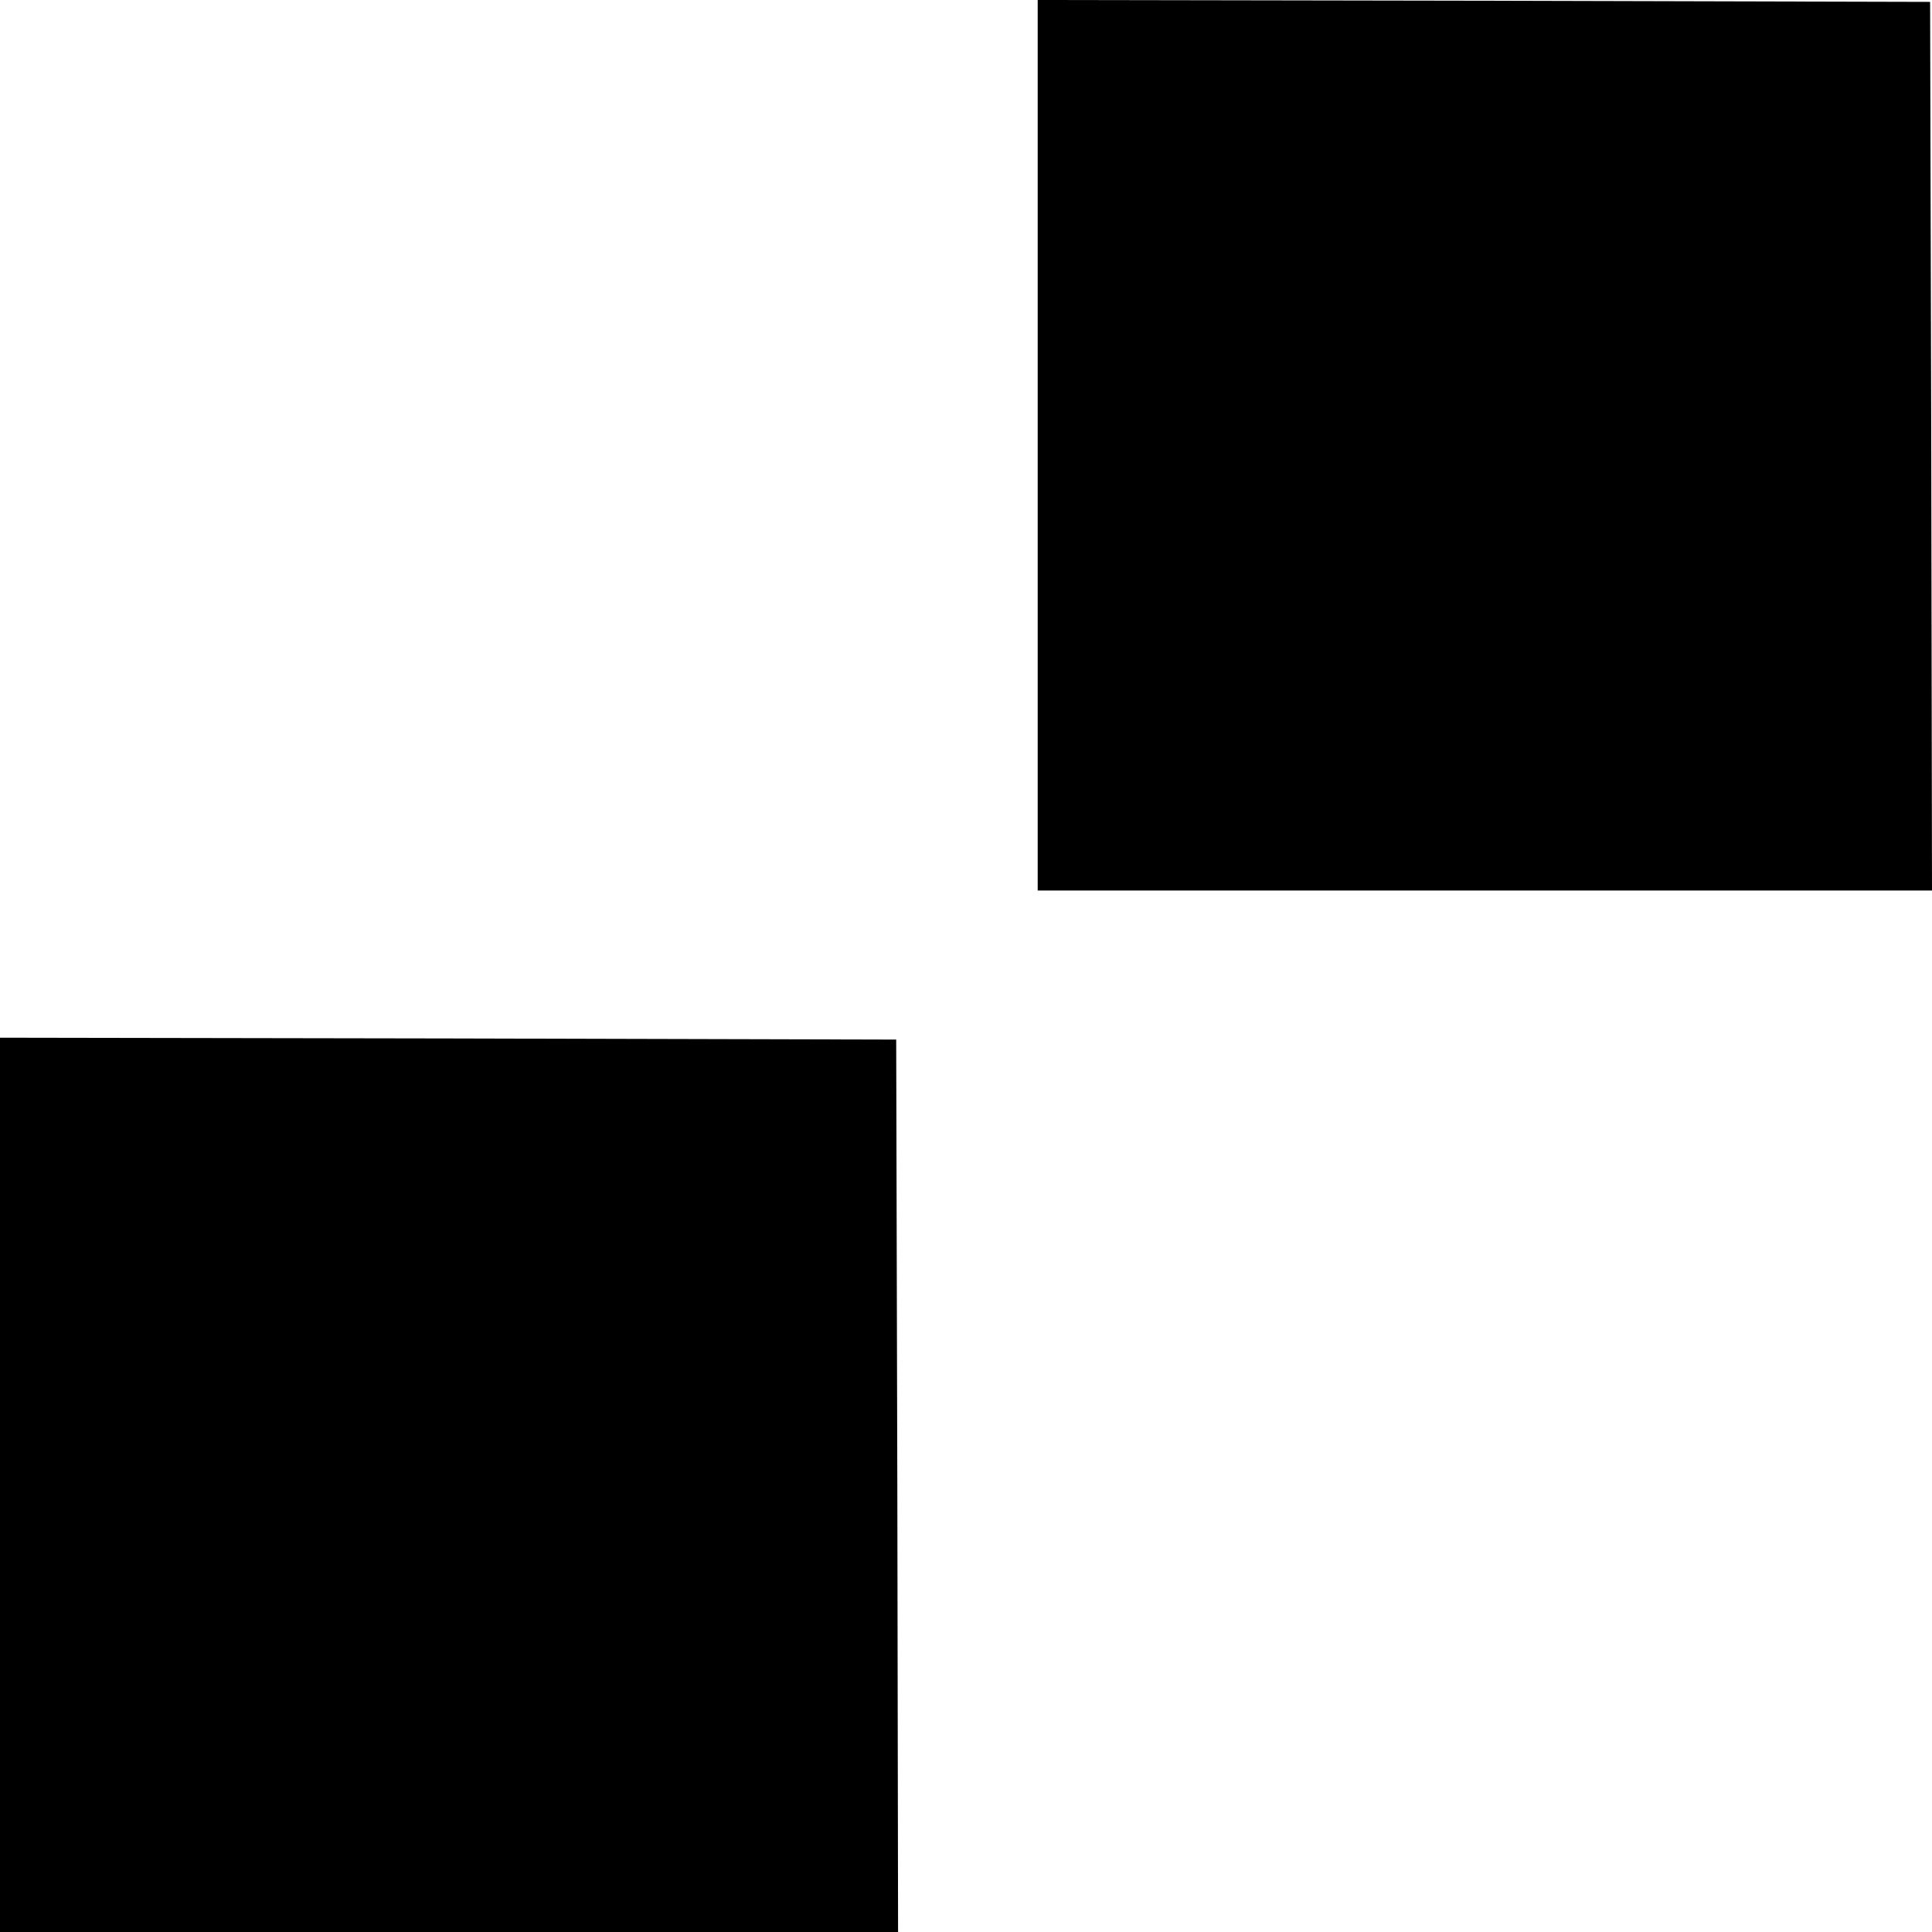
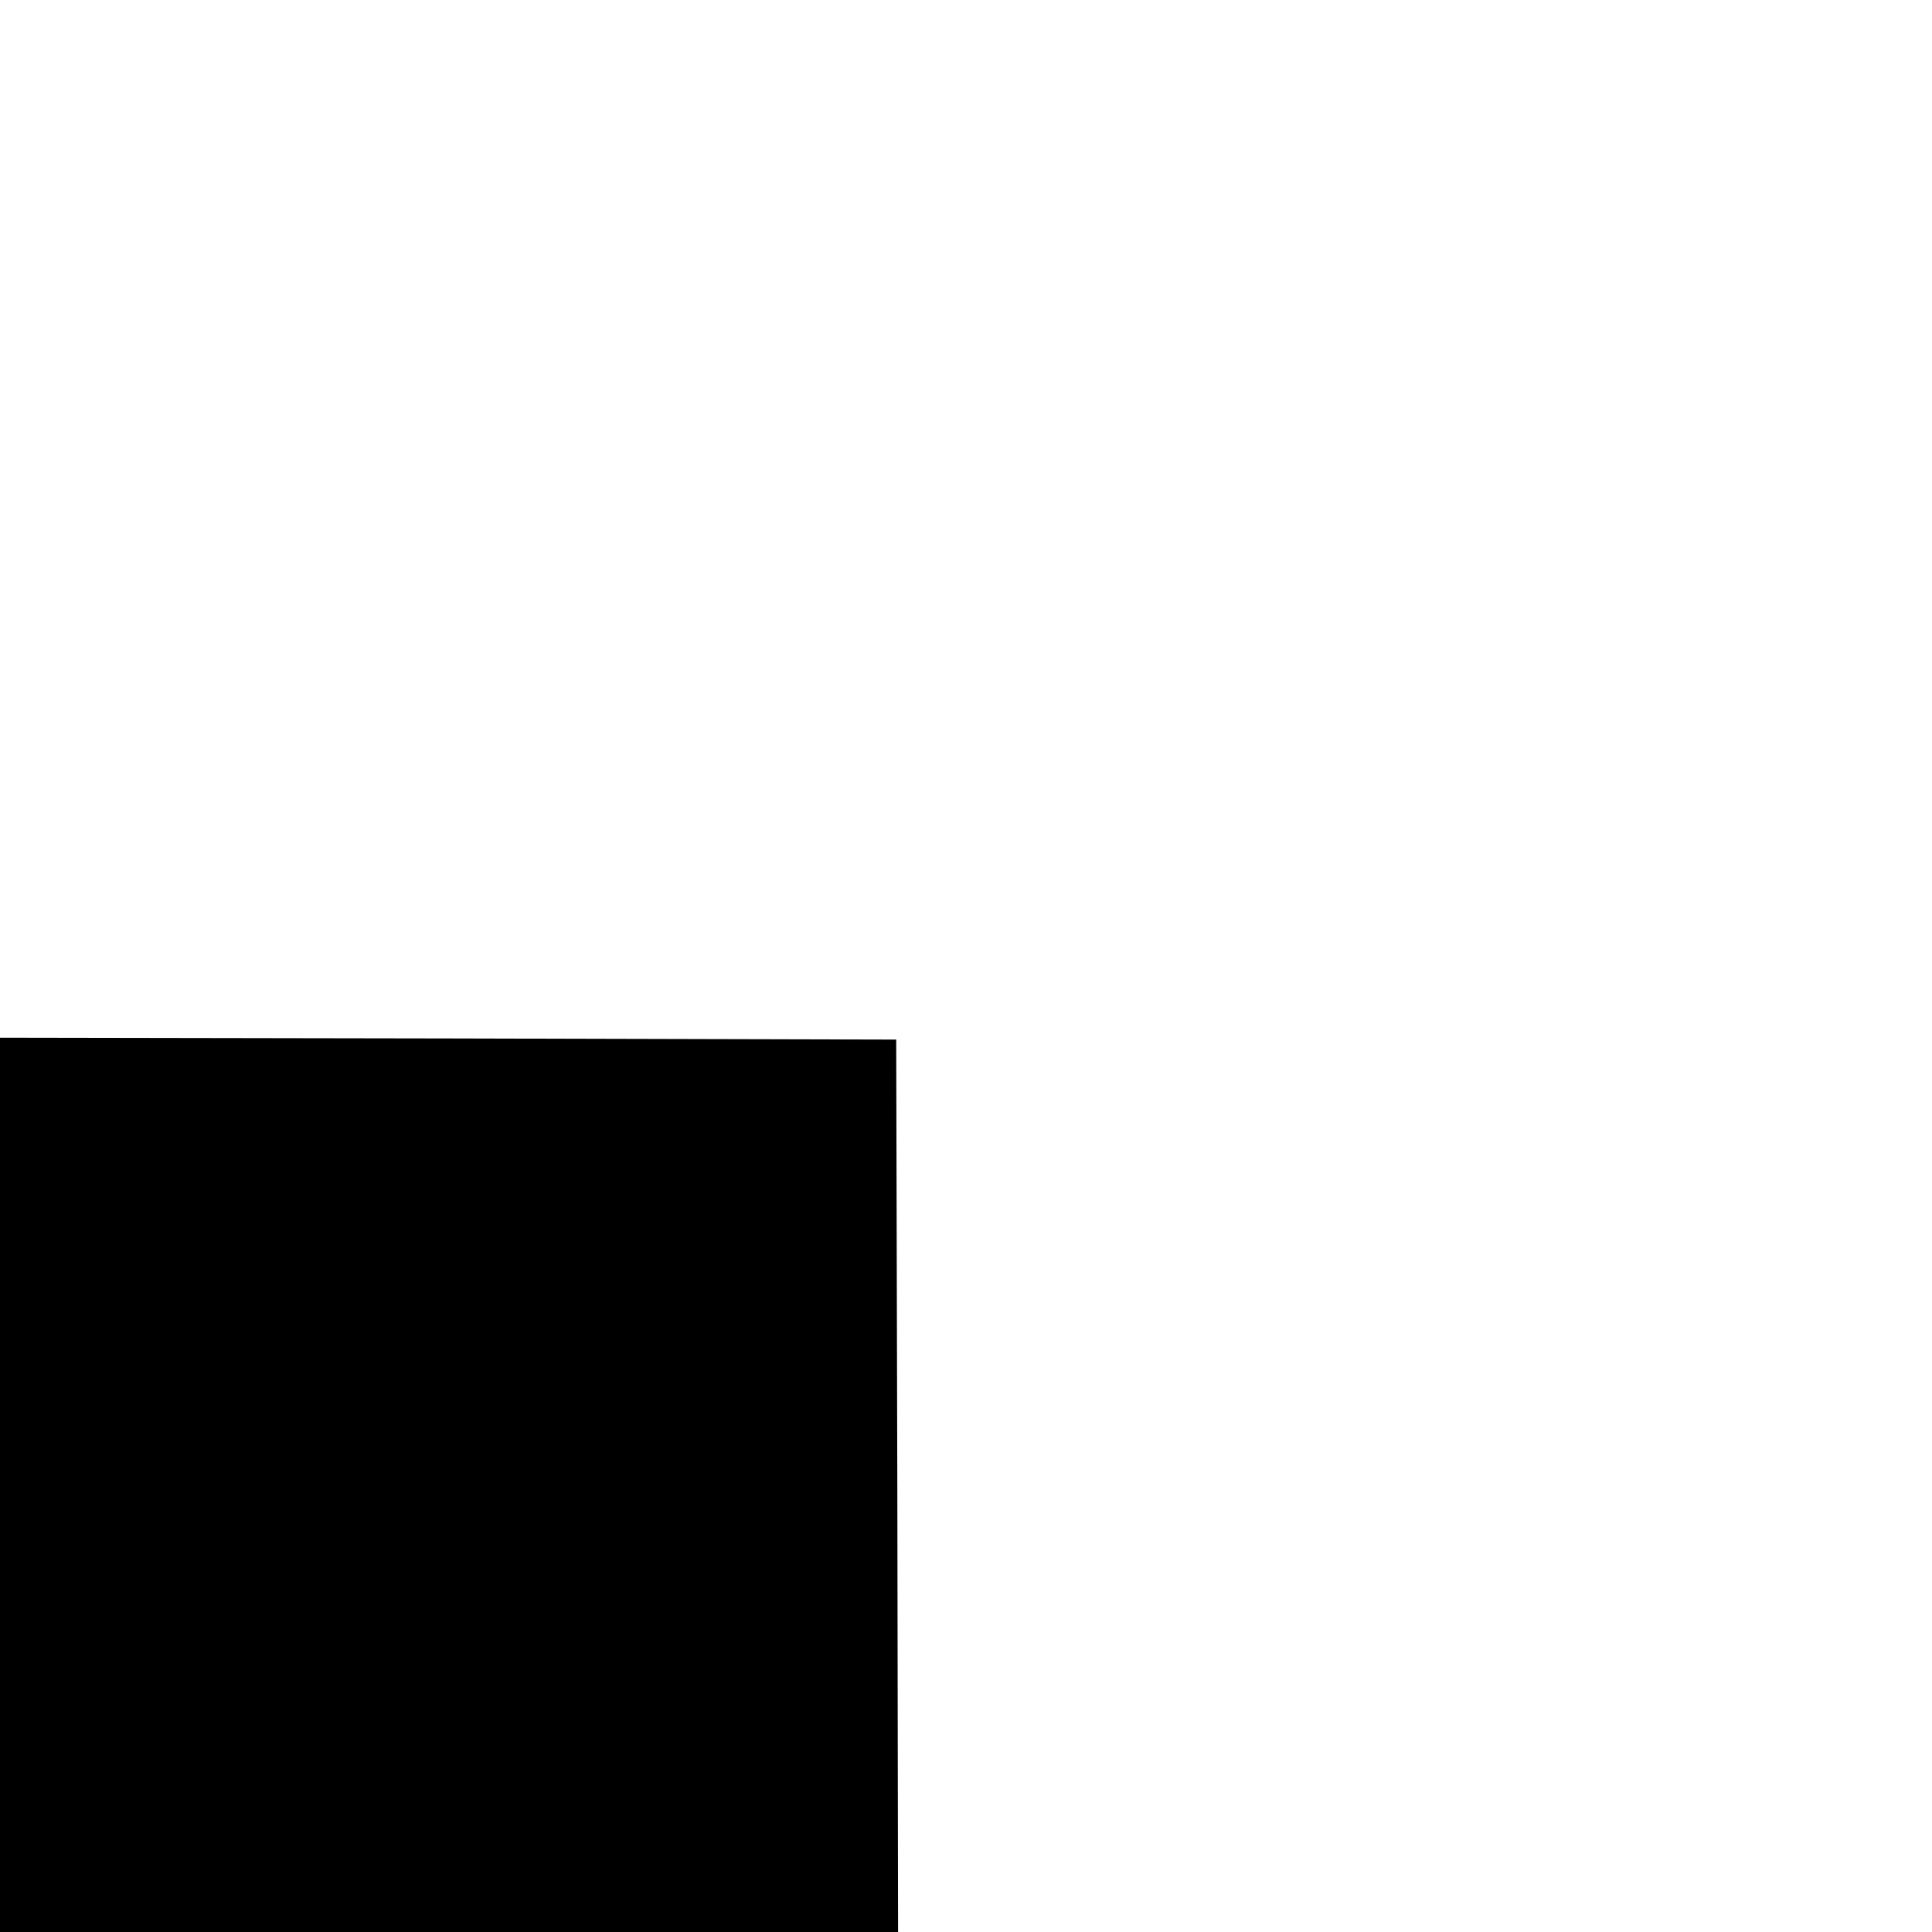
<svg xmlns="http://www.w3.org/2000/svg" version="1.0" width="512pt" height="512pt" viewBox="0 0 512 512" preserveAspectRatio="xMidYMid meet">
  <g transform="translate(0,512) scale(0.1,-0.1)" fill="#000000" stroke="none">
-     <path d="M2750 3940 l0 -1180 1185 0 1185 0 -2 1178 -3 1177 -1182 3 -1183 2 0 -1180z" />
    <path d="M0 1185 l0 -1185 1190 0 1190 0 -2 1182 -3 1183 -1187 3 -1188 2 0 -1185z" />
  </g>
</svg>